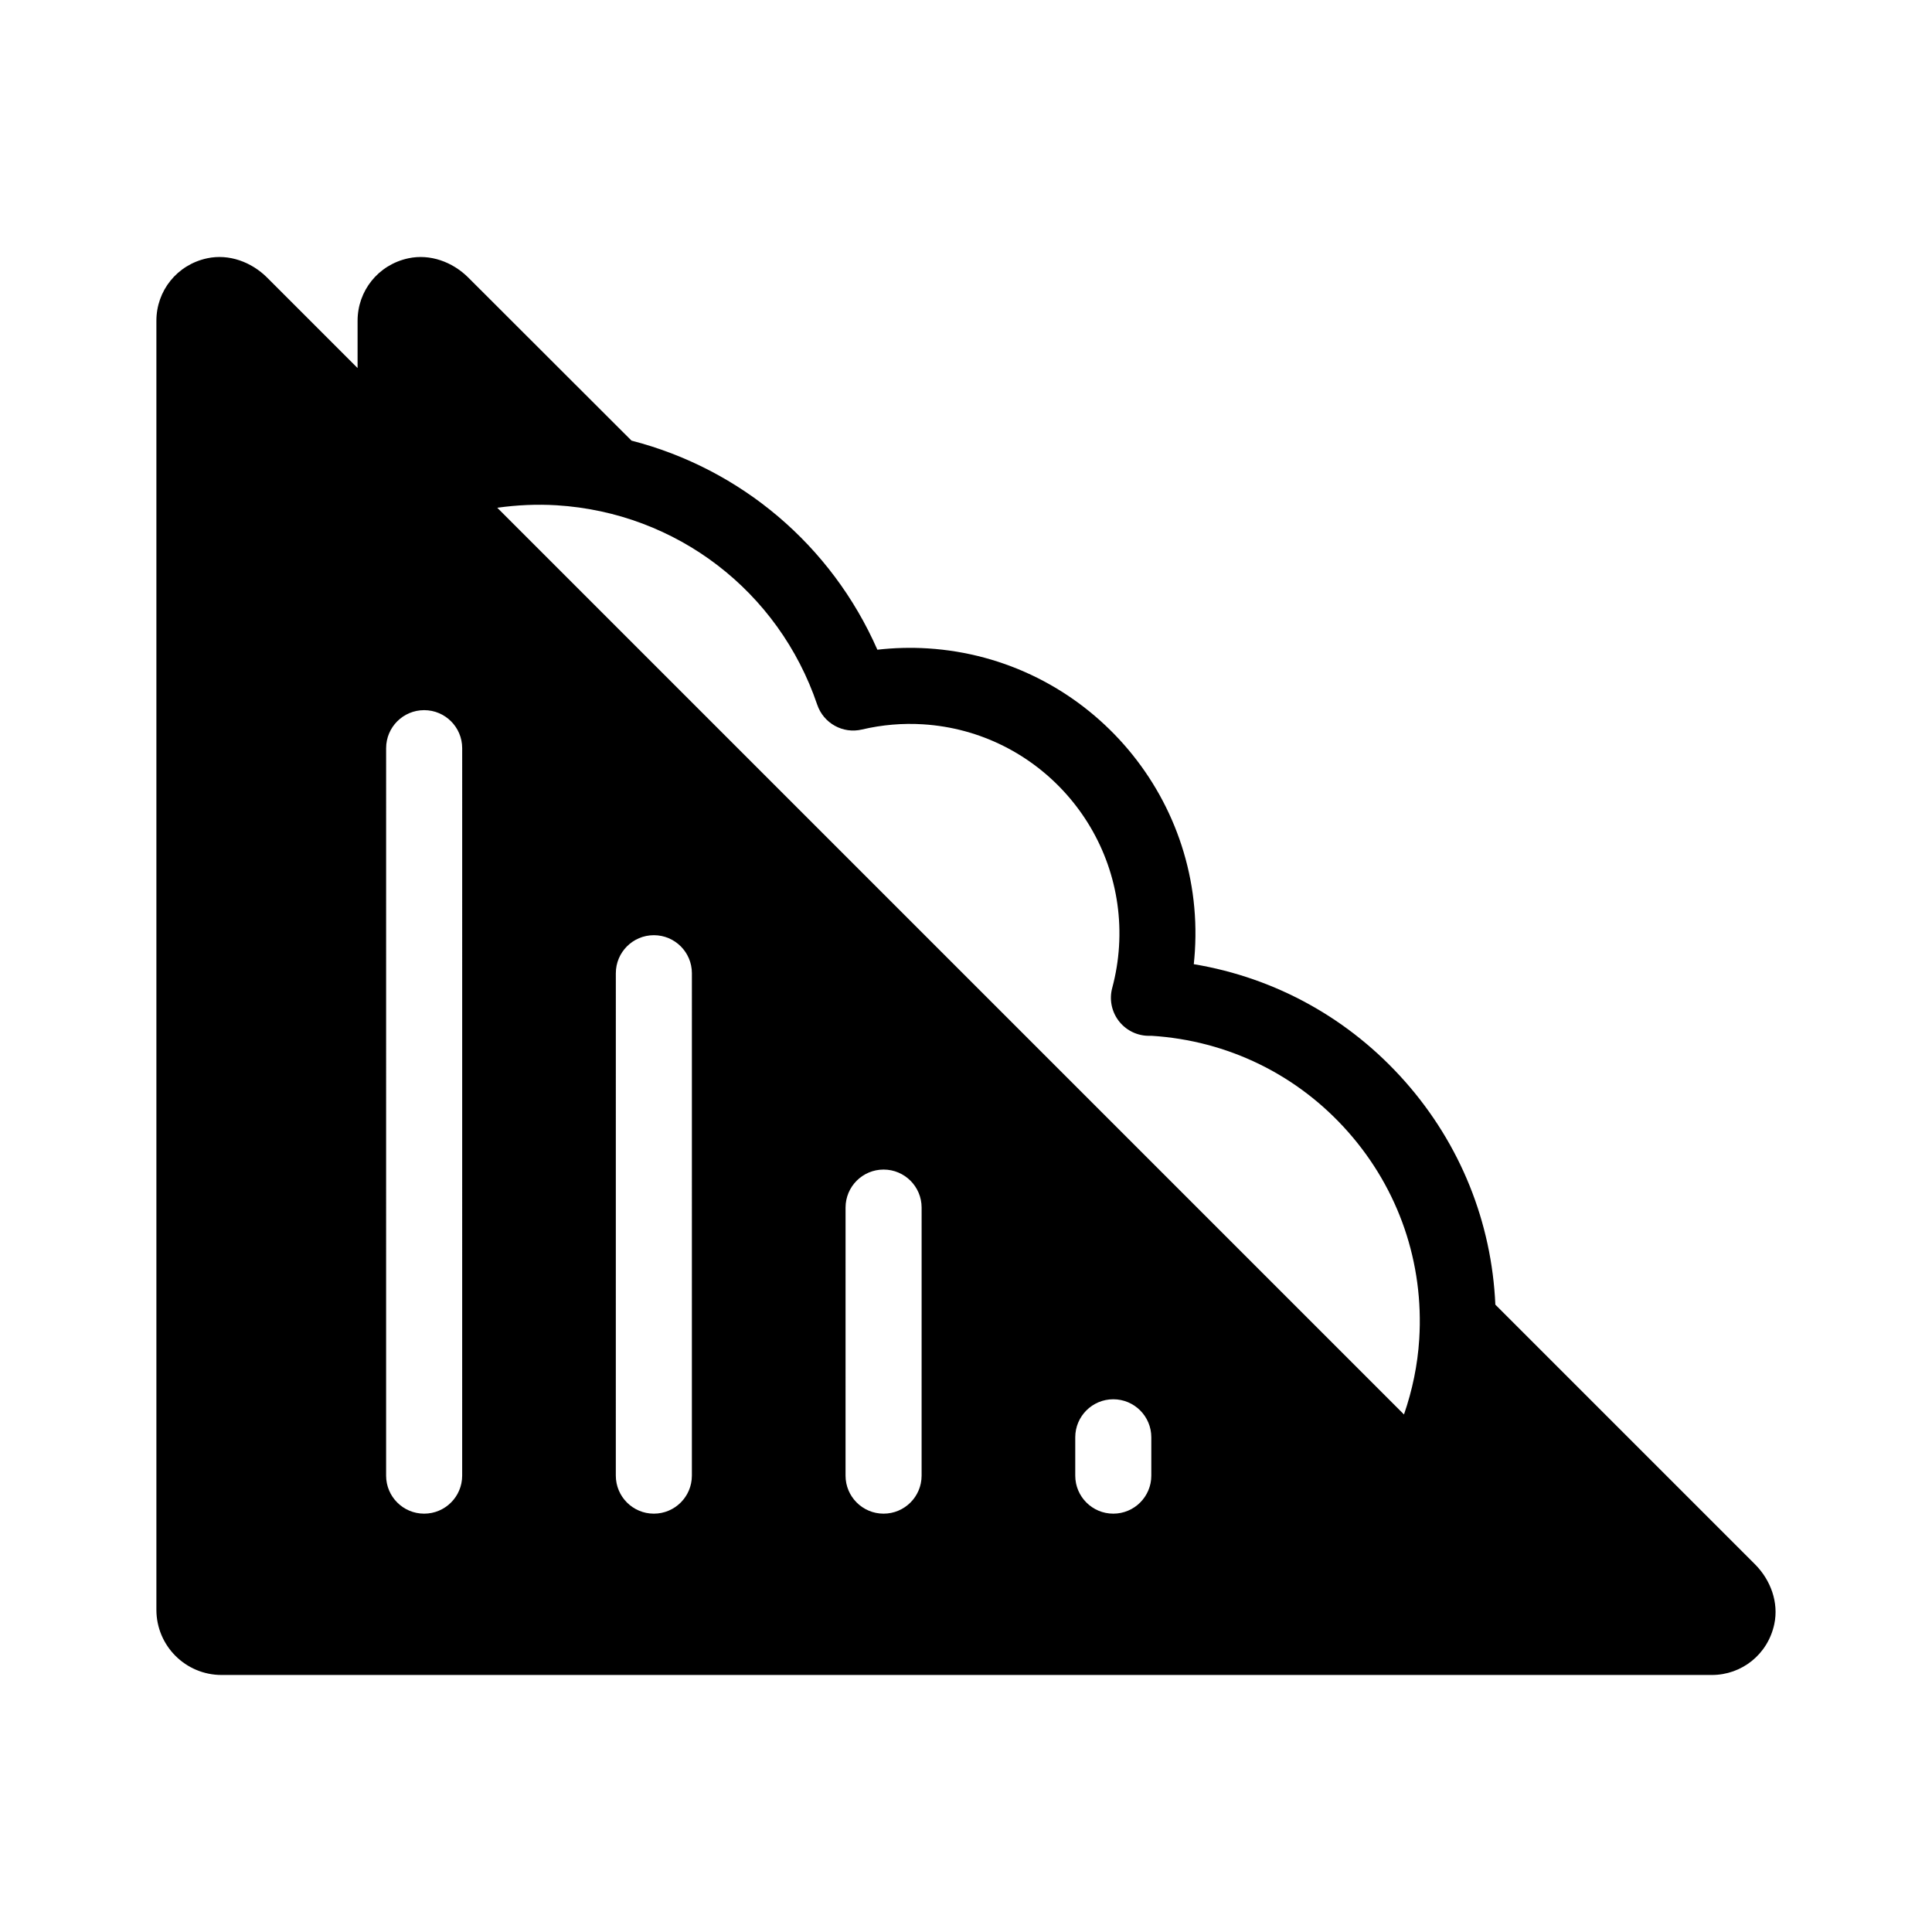
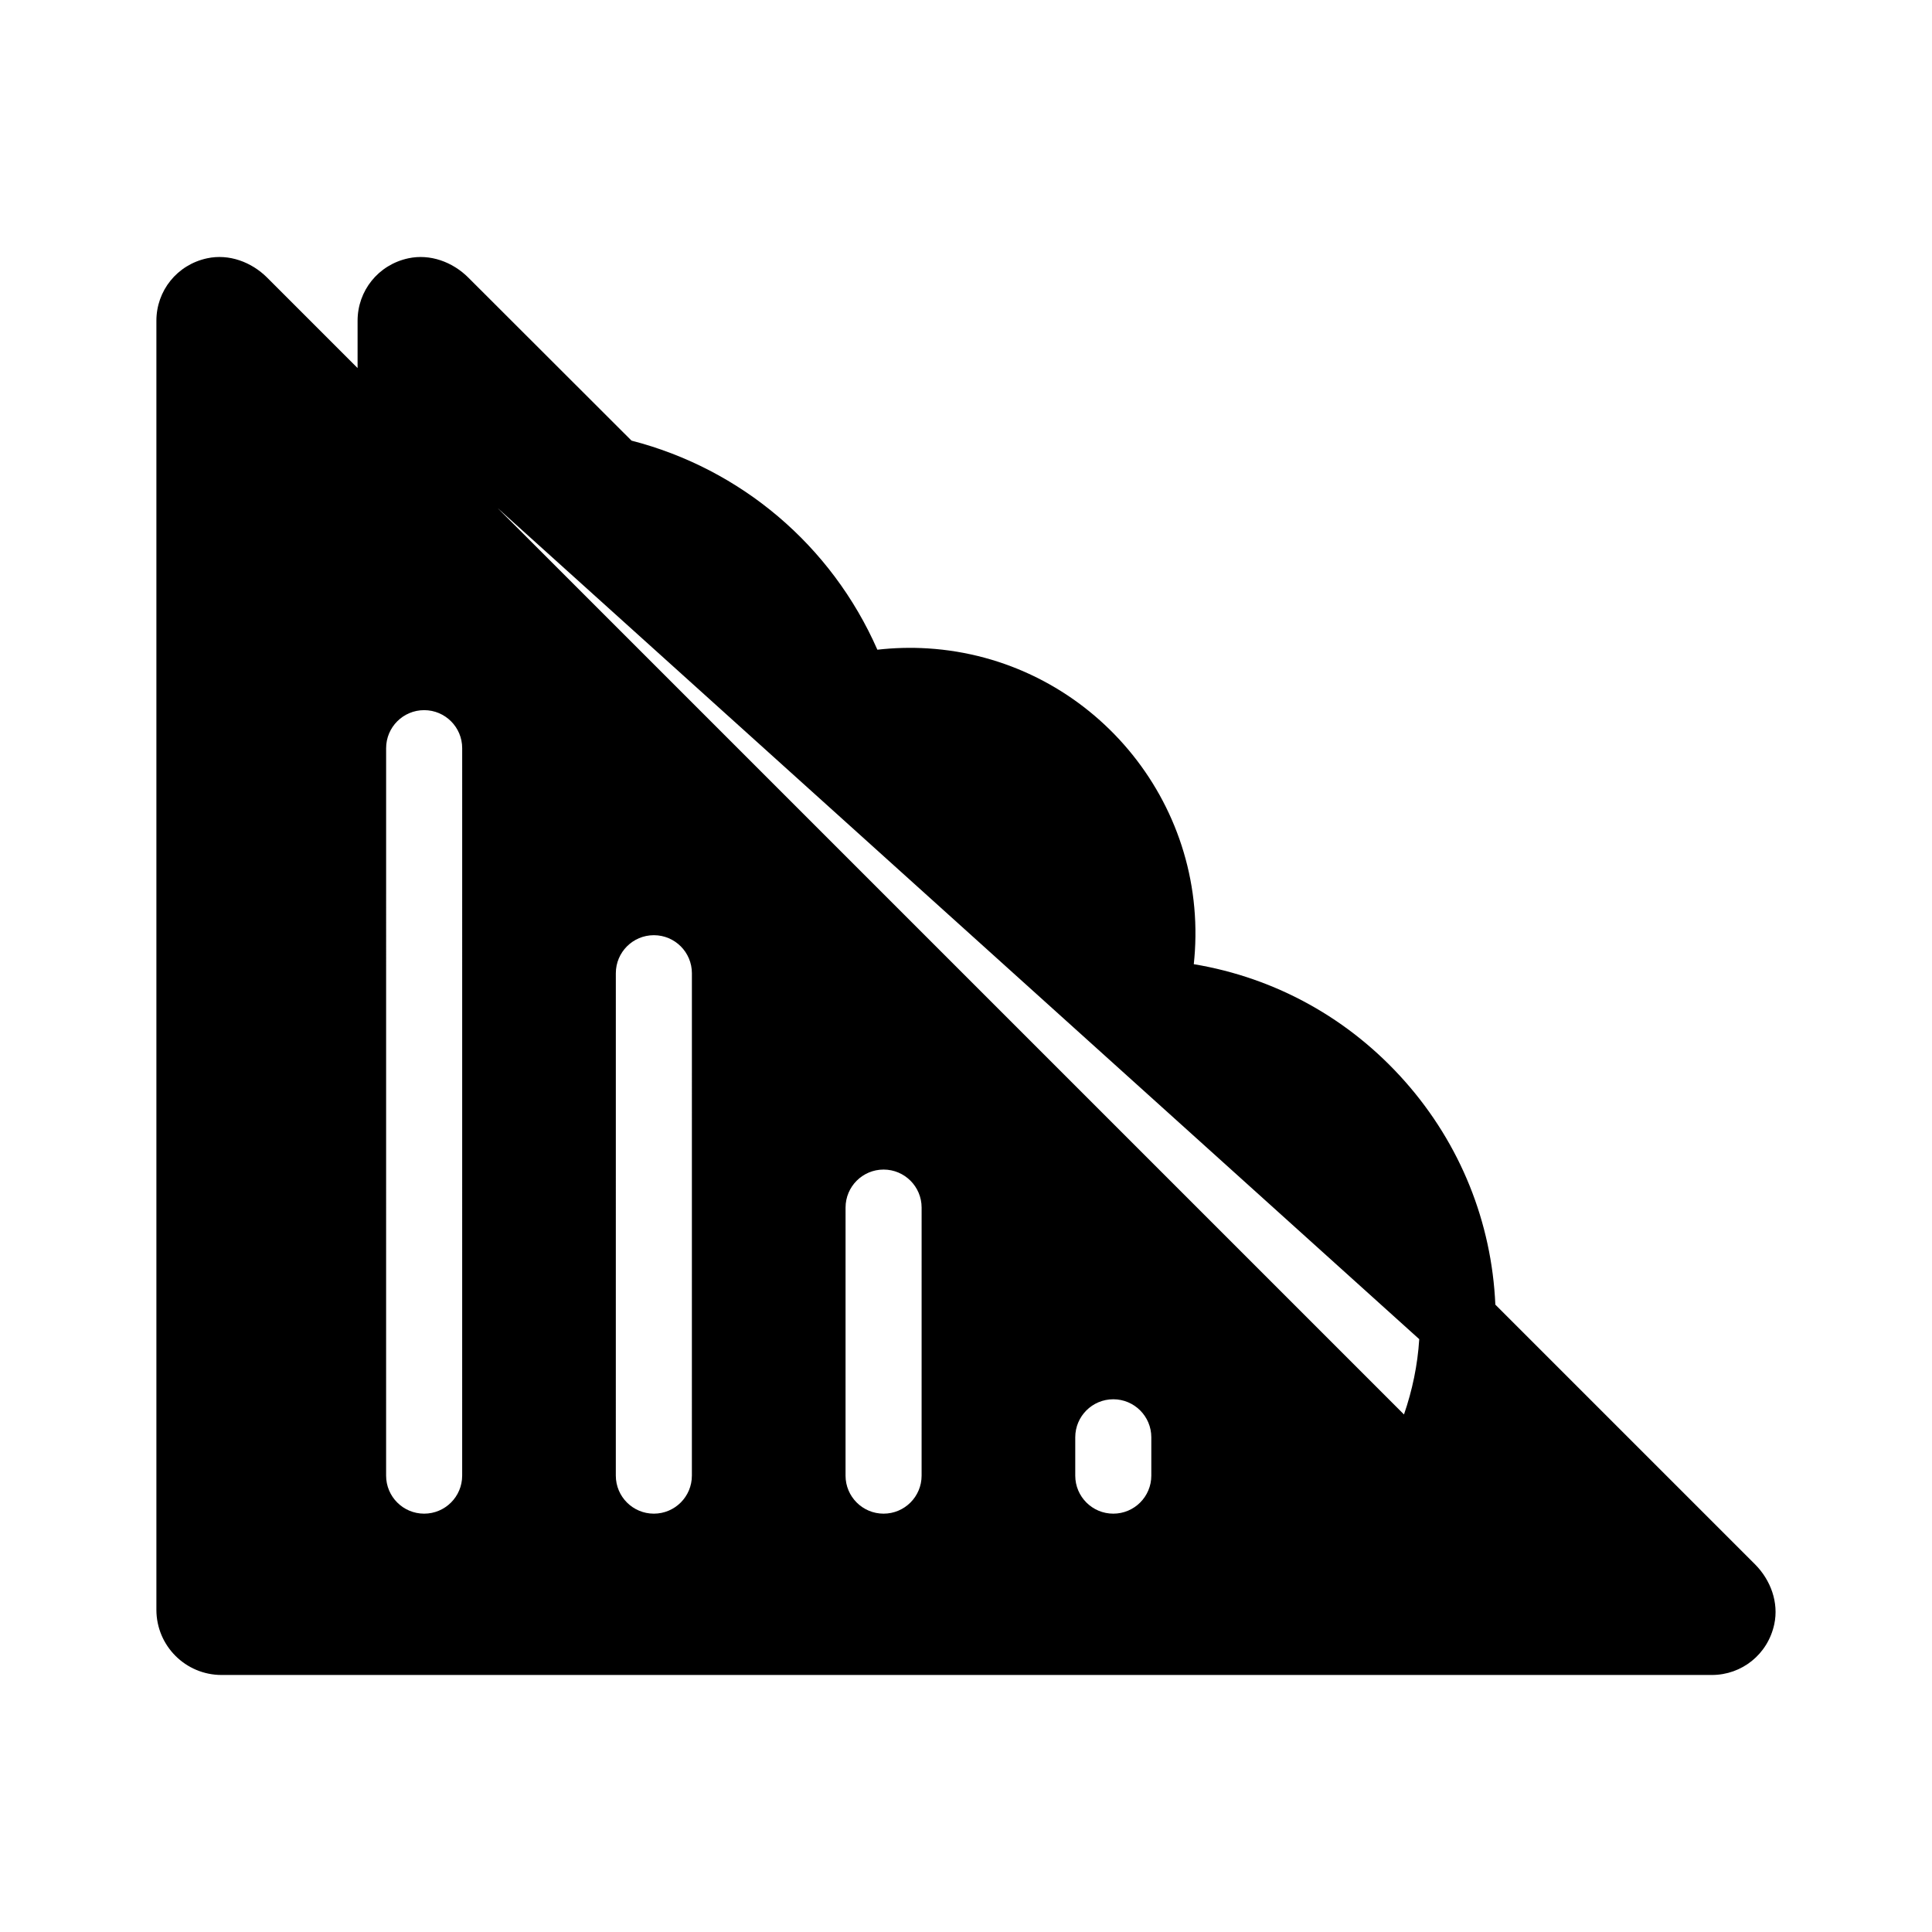
<svg xmlns="http://www.w3.org/2000/svg" fill="#000000" width="800px" height="800px" version="1.1" viewBox="144 144 512 512">
-   <path d="m609.08 558.54-68.797-68.793c-0.965-21.809-9.234-42.484-23.883-59.082-14.727-16.688-34.332-27.531-56.035-31.148 0.121-1.145 0.223-2.297 0.293-3.445 2.602-41.645-29.16-77.637-70.801-80.242-4.445-0.277-8.91-0.156-13.344 0.348-12.188-27.73-36.242-47.957-65.156-55.41l-43.25-43.203c-4.16-4.156-10.125-6.348-15.879-5.117-8.031 1.719-13.465 8.645-13.465 16.543v12.547l-23.965-23.965c-4.16-4.16-10.133-6.359-15.887-5.129-8.035 1.719-13.465 8.645-13.465 16.543v341.62c0 9.543 7.734 17.277 17.277 17.277h394.94c7.894 0 14.82-5.426 16.539-13.461 1.234-5.75-0.961-11.719-5.121-15.883zm-342.6-23.484c0 5.566-4.512 10.078-10.078 10.078s-10.078-4.512-10.078-10.078l0.004-192.78c0-5.566 4.512-10.078 10.078-10.078s10.078 4.512 10.078 10.078zm60.875 0c0 5.566-4.512 10.078-10.078 10.078s-10.078-4.512-10.078-10.078l0.004-133.14c0-5.566 4.512-10.078 10.078-10.078s10.078 4.512 10.078 10.078zm60.879 0c0 5.566-4.512 10.078-10.078 10.078s-10.078-4.512-10.078-10.078l0.004-71.031c0-5.566 4.512-10.078 10.078-10.078s10.078 4.512 10.078 10.078zm60.875 0c0 5.566-4.512 10.078-10.078 10.078s-10.078-4.512-10.078-10.078v-10.156c0-5.566 4.512-10.078 10.078-10.078s10.078 4.512 10.078 10.078zm71.004-36.164c-0.43 6.887-1.836 13.551-4.043 19.957l-240.29-240.29c5.199-0.727 10.469-0.98 15.773-0.652 31.707 1.977 58.801 22.719 69.02 52.848 1.668 4.914 6.793 7.773 11.848 6.574 5.328-1.254 10.781-1.719 16.184-1.379 30.551 1.91 53.855 28.316 51.945 58.871-0.23 3.703-0.836 7.398-1.801 10.992-0.793 2.945-0.203 6.102 1.602 8.566 1.805 2.465 4.629 3.977 7.68 4.113 0.395 0.02 0.773 0.016 1.137 0.004 20.215 1.266 38.727 10.32 52.125 25.504 13.398 15.188 20.082 34.684 18.82 54.895z" />
+   <path d="m609.08 558.54-68.797-68.793c-0.965-21.809-9.234-42.484-23.883-59.082-14.727-16.688-34.332-27.531-56.035-31.148 0.121-1.145 0.223-2.297 0.293-3.445 2.602-41.645-29.16-77.637-70.801-80.242-4.445-0.277-8.91-0.156-13.344 0.348-12.188-27.73-36.242-47.957-65.156-55.41l-43.25-43.203c-4.16-4.156-10.125-6.348-15.879-5.117-8.031 1.719-13.465 8.645-13.465 16.543v12.547l-23.965-23.965c-4.16-4.16-10.133-6.359-15.887-5.129-8.035 1.719-13.465 8.645-13.465 16.543v341.62c0 9.543 7.734 17.277 17.277 17.277h394.94c7.894 0 14.82-5.426 16.539-13.461 1.234-5.75-0.961-11.719-5.121-15.883zm-342.6-23.484c0 5.566-4.512 10.078-10.078 10.078s-10.078-4.512-10.078-10.078l0.004-192.78c0-5.566 4.512-10.078 10.078-10.078s10.078 4.512 10.078 10.078zm60.875 0c0 5.566-4.512 10.078-10.078 10.078s-10.078-4.512-10.078-10.078l0.004-133.14c0-5.566 4.512-10.078 10.078-10.078s10.078 4.512 10.078 10.078zm60.879 0c0 5.566-4.512 10.078-10.078 10.078s-10.078-4.512-10.078-10.078l0.004-71.031c0-5.566 4.512-10.078 10.078-10.078s10.078 4.512 10.078 10.078zm60.875 0c0 5.566-4.512 10.078-10.078 10.078s-10.078-4.512-10.078-10.078v-10.156c0-5.566 4.512-10.078 10.078-10.078s10.078 4.512 10.078 10.078zm71.004-36.164c-0.43 6.887-1.836 13.551-4.043 19.957l-240.29-240.29z" />
</svg>